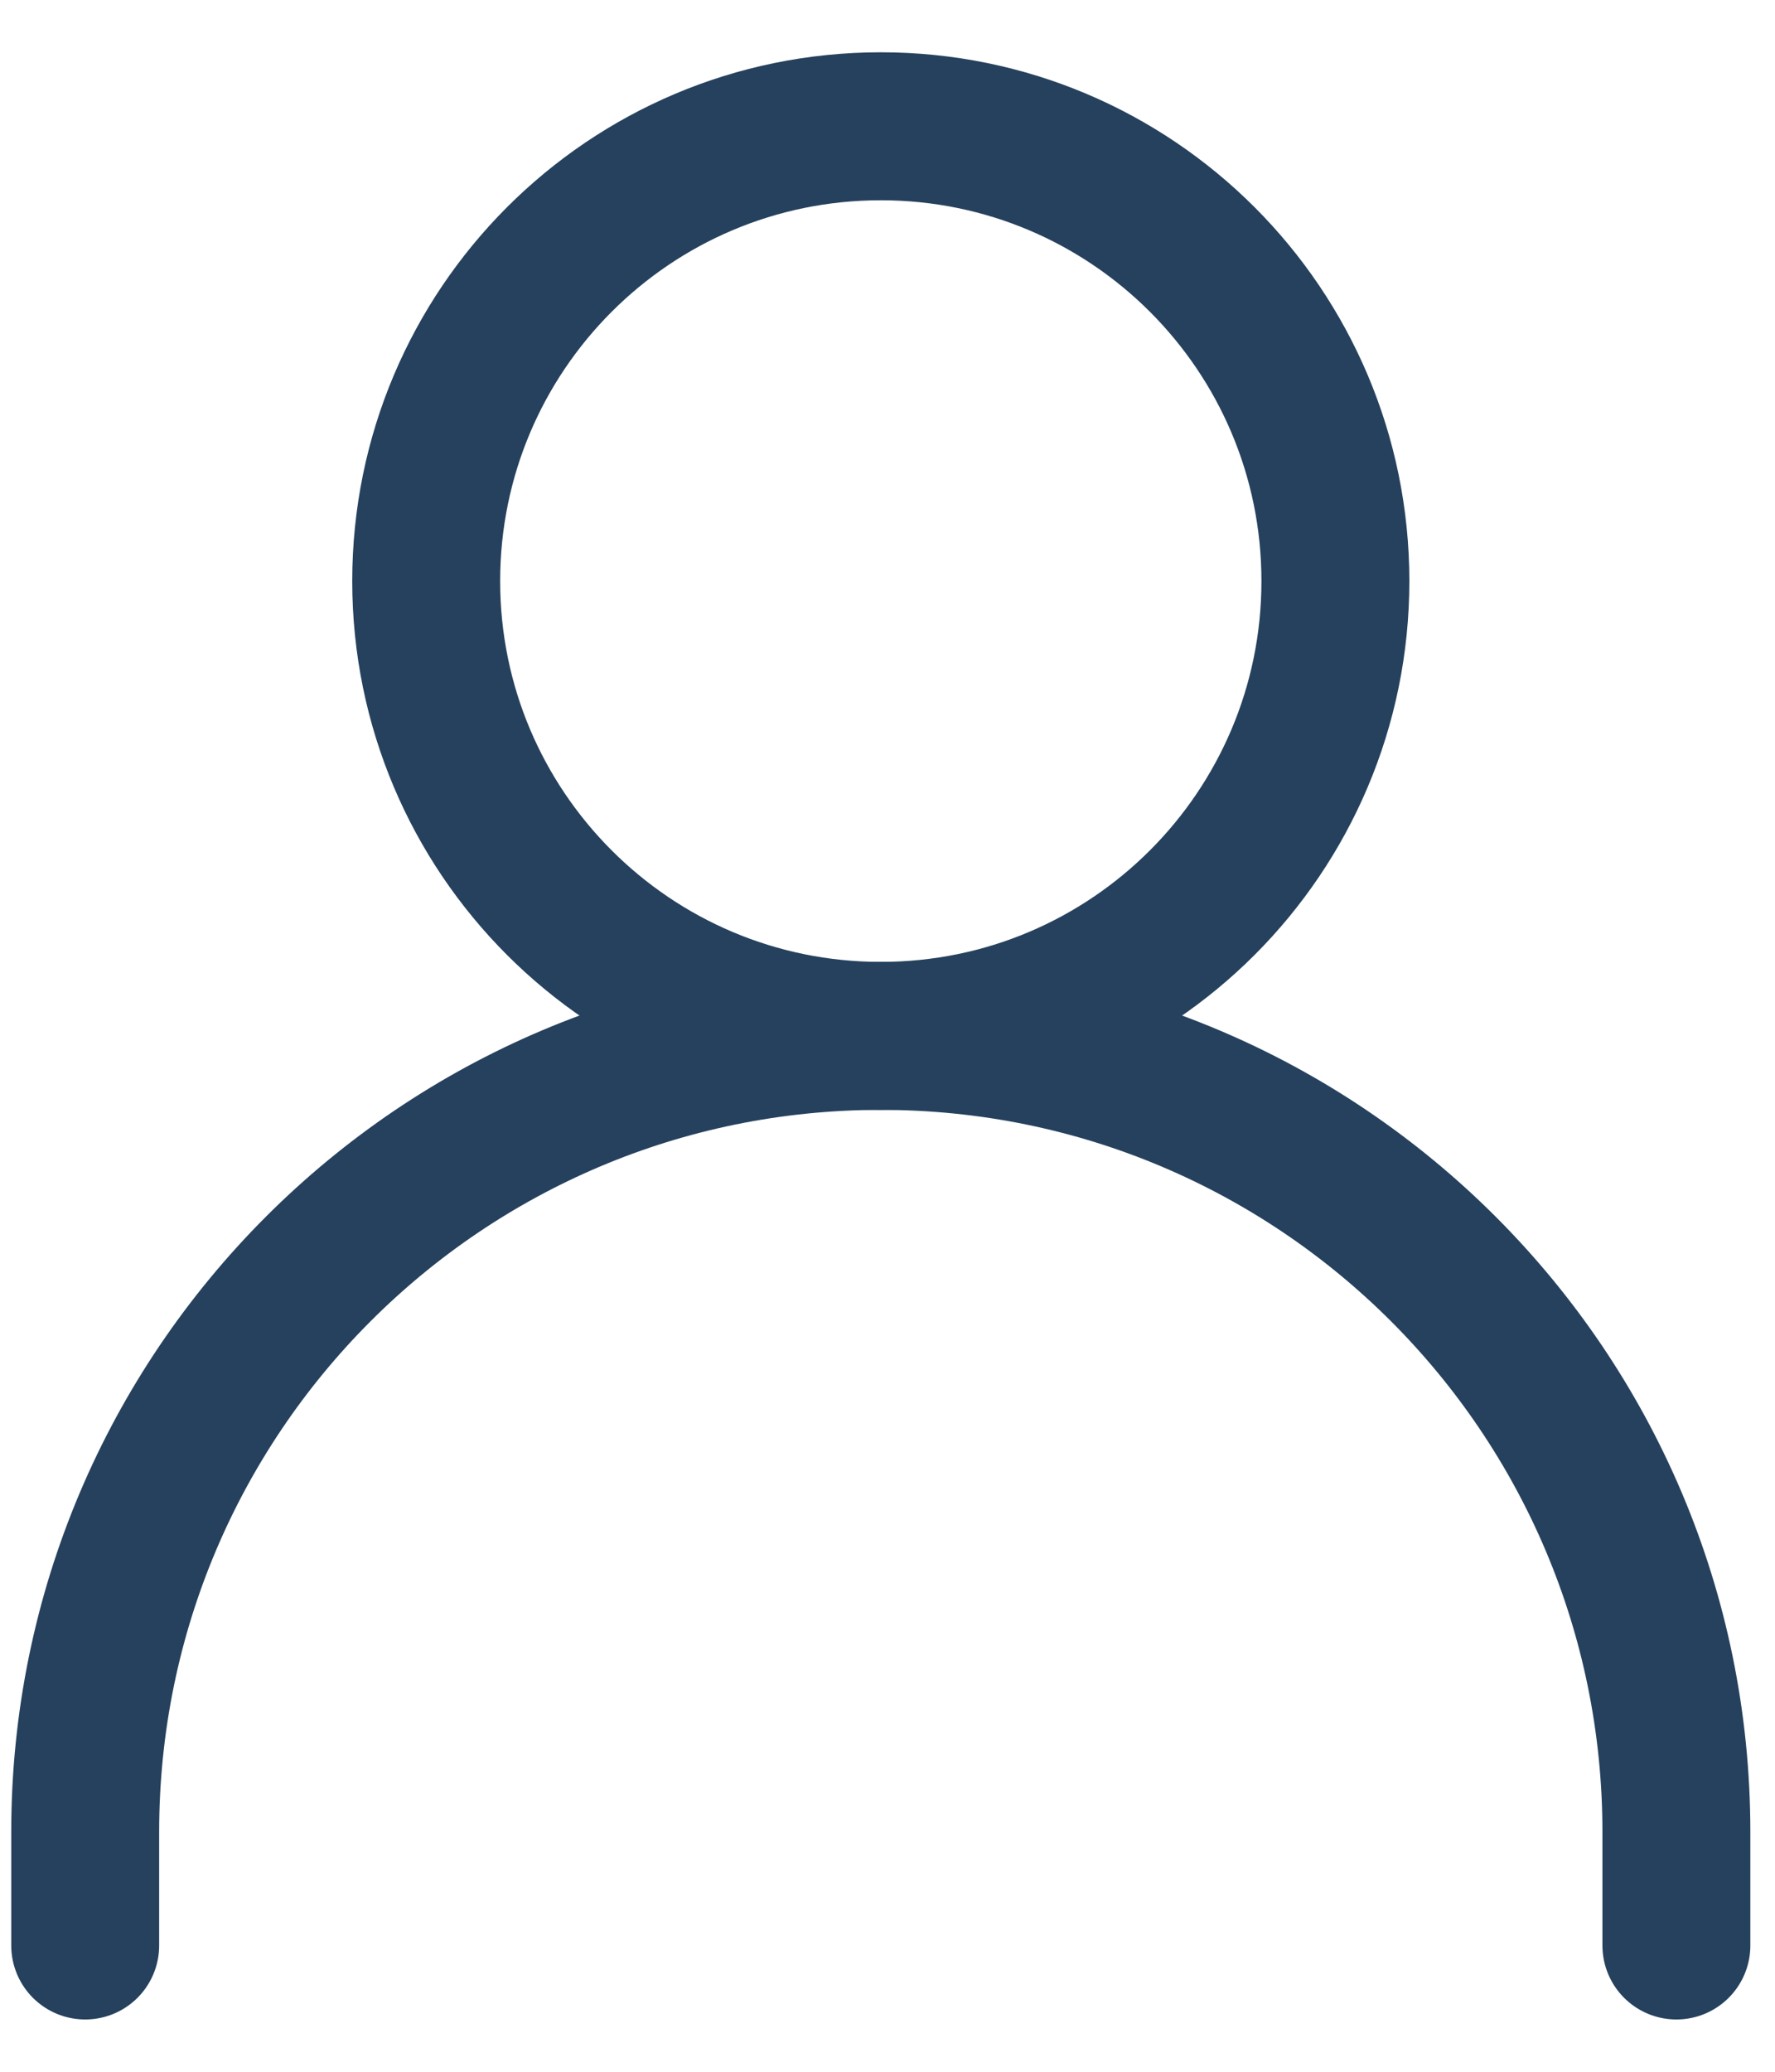
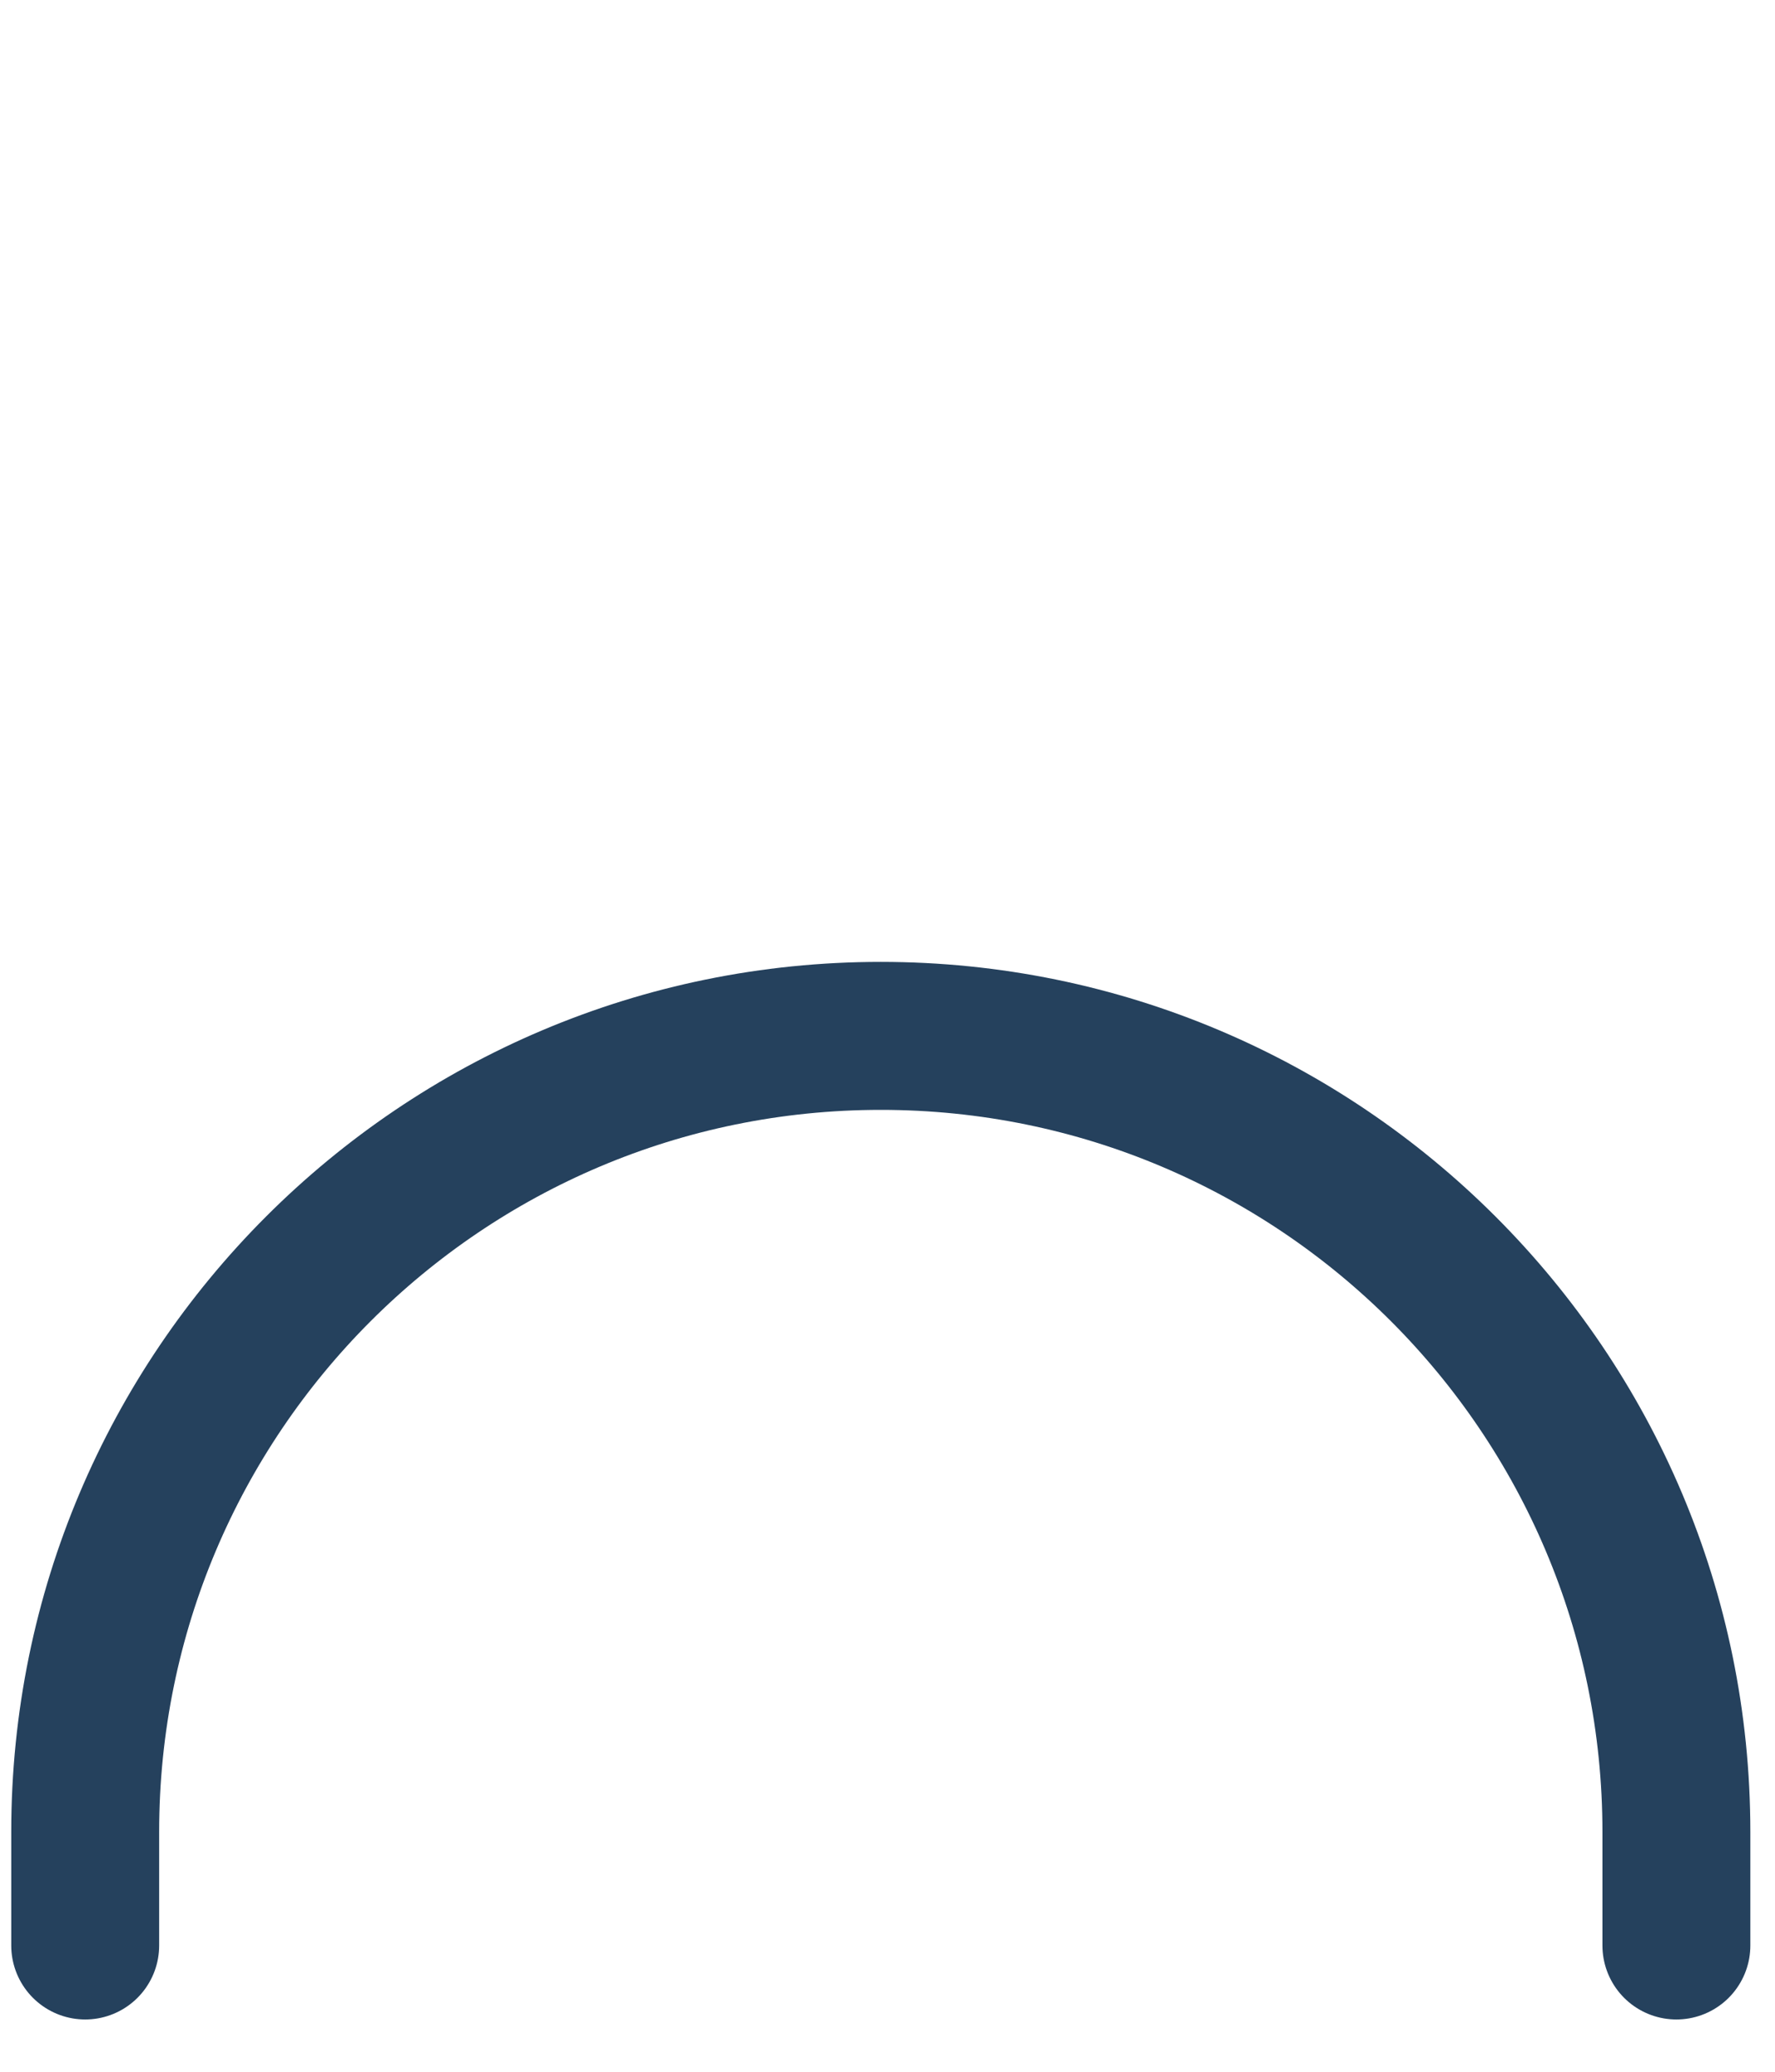
<svg xmlns="http://www.w3.org/2000/svg" width="18" height="21" viewBox="0 0 18 21" fill="none">
  <path d="M0.864 19.72V18.568C0.864 14.112 4.476 10.5 8.932 10.5C13.388 10.5 17 14.112 17 18.568V19.72" stroke="#25415D" stroke-width="1.5" stroke-linecap="round" stroke-linejoin="round" />
-   <path d="M8.932 10.5C11.478 10.5 13.542 8.436 13.542 5.89C13.542 3.344 11.478 1.28 8.932 1.28C6.386 1.28 4.322 3.344 4.322 5.89C4.322 8.436 6.386 10.5 8.932 10.5Z" stroke="#25415D" stroke-width="1.5" stroke-linecap="round" stroke-linejoin="round" />
</svg>